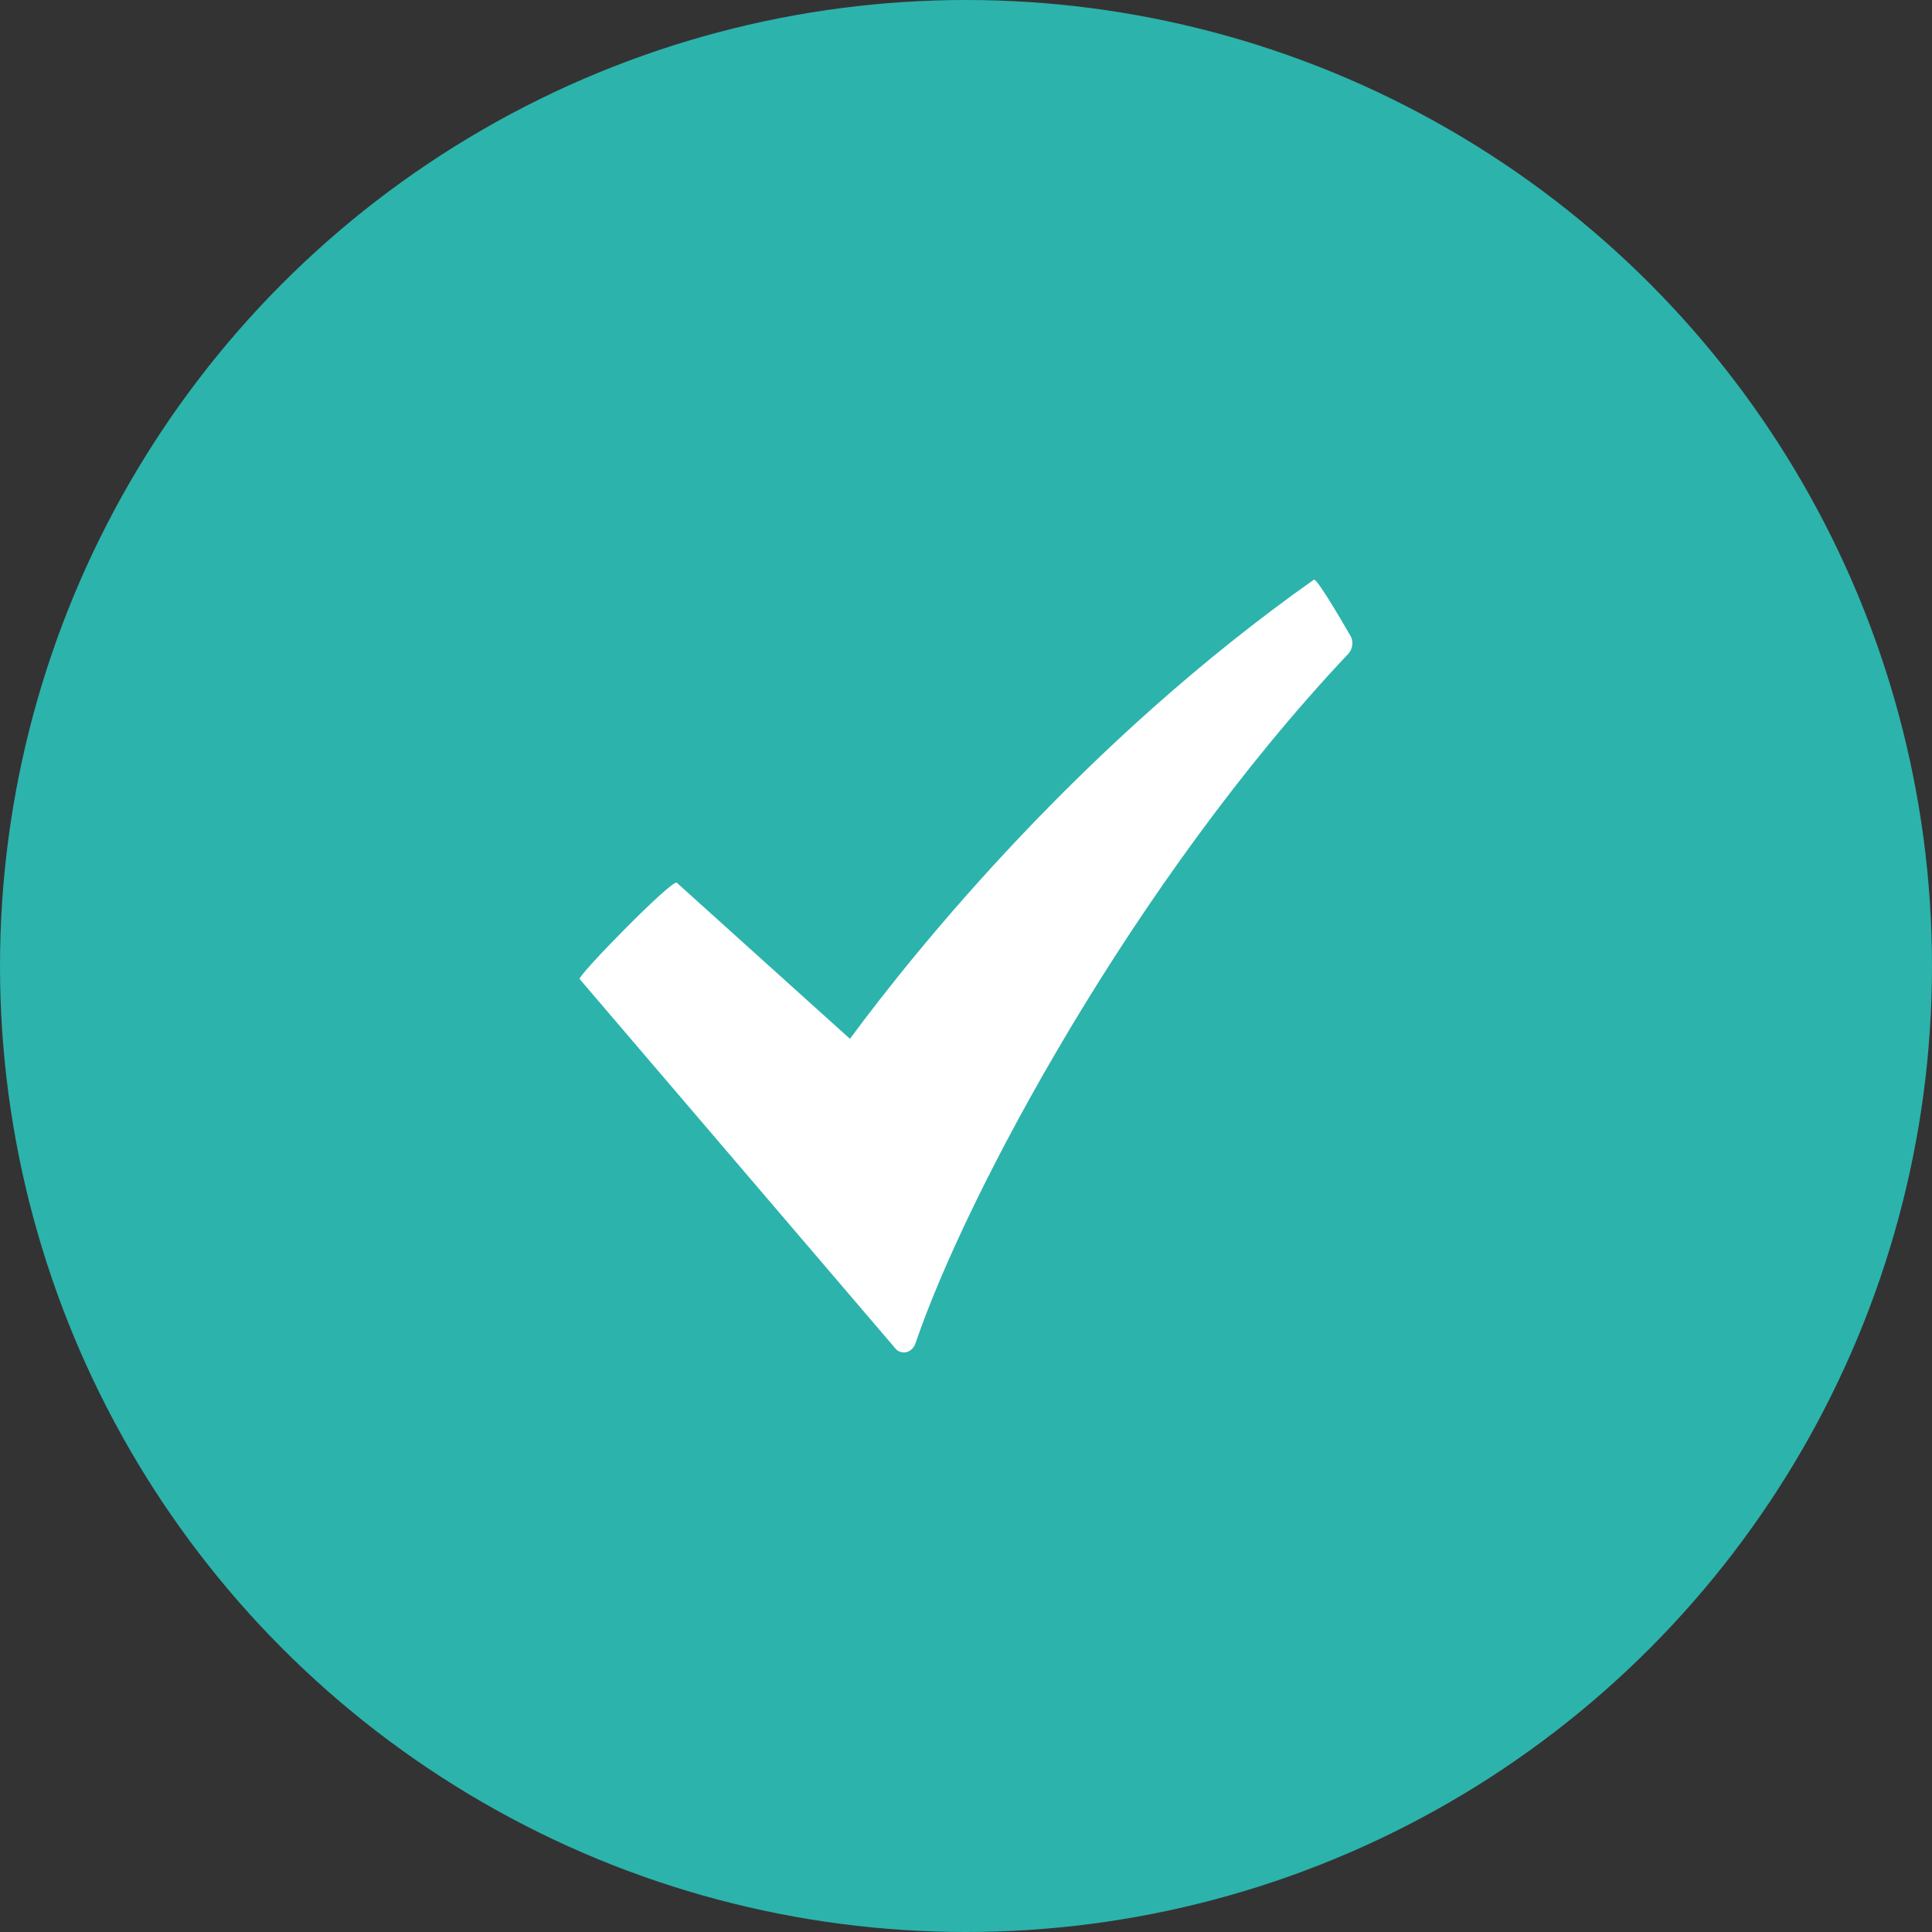
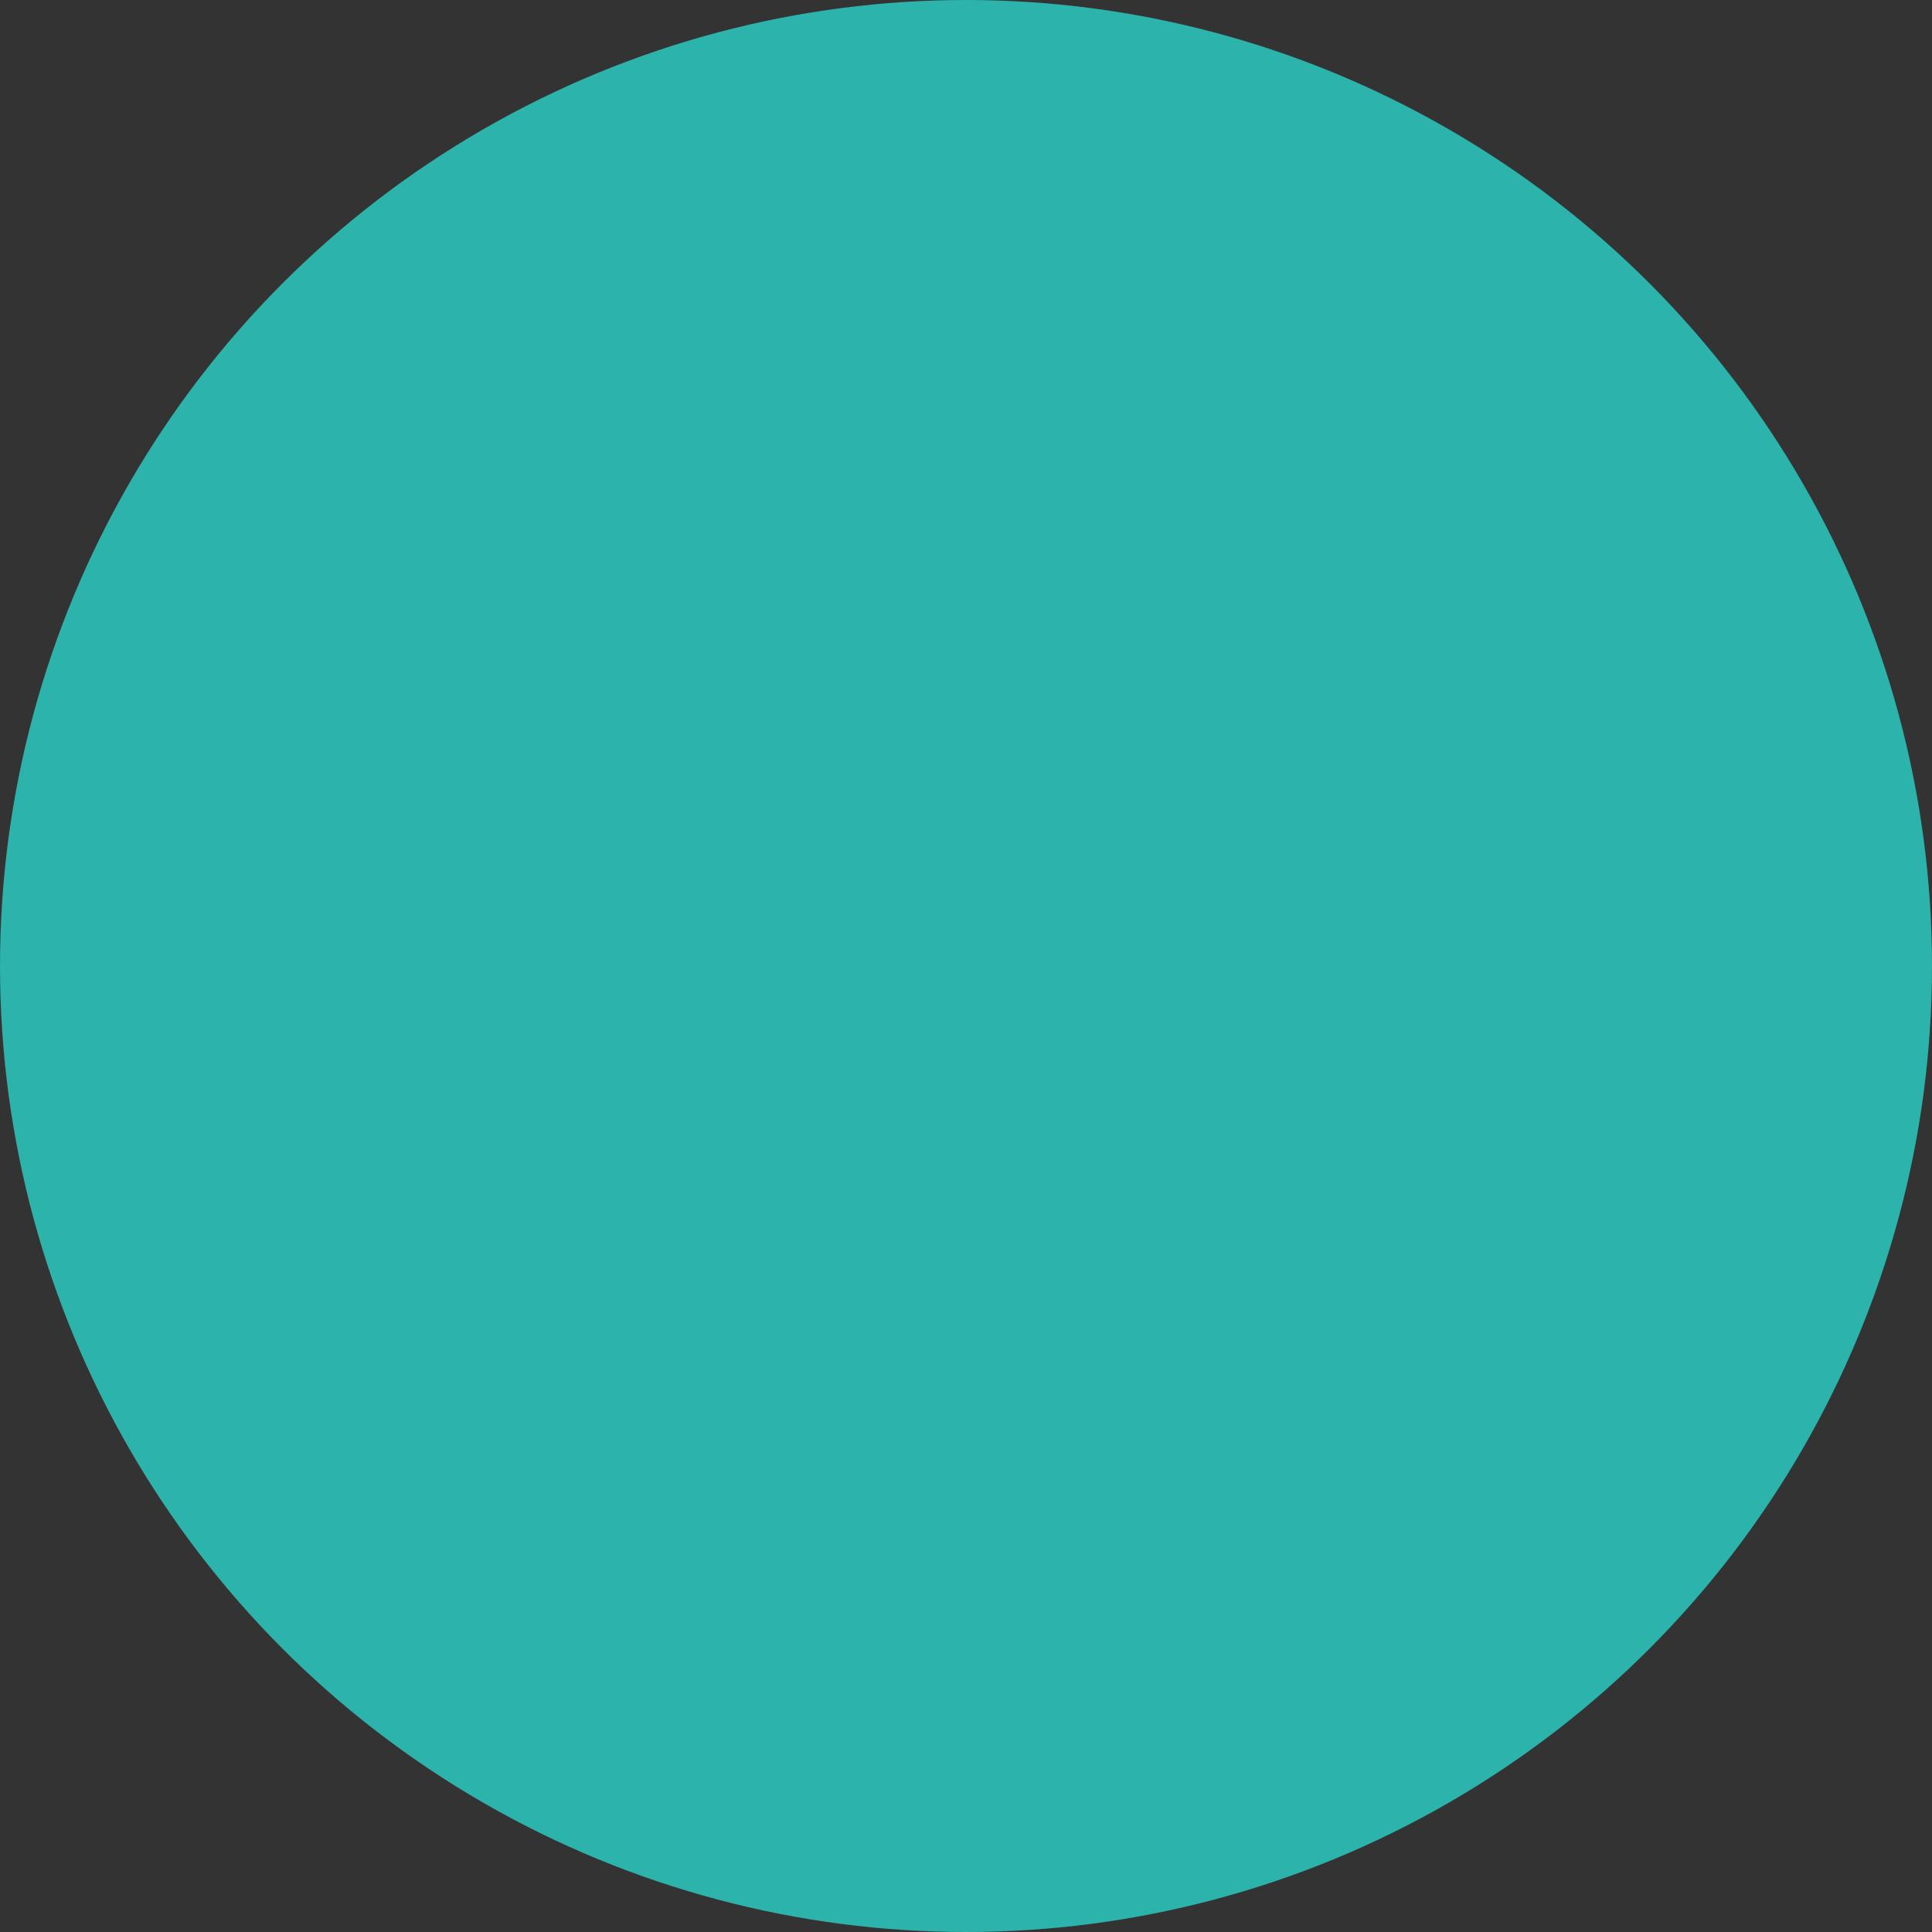
<svg xmlns="http://www.w3.org/2000/svg" width="80" height="80" viewBox="0 0 80 80" fill="none">
  <rect x="0" y="0" width="80" height="80" fill="#333333" stroke="none" />
  <circle cx="40" cy="40" r="40" fill="#2CB3AC" />
-   <path d="M54.406 24.003C44.864 30.735 37.986 39.236 35.194 43.015L28.023 36.551C27.834 36.394 23.898 40.415 24.002 40.54L37.06 55.818C37.156 55.944 37.288 56 37.431 56C37.457 56 37.498 56 37.532 55.99C37.702 55.946 37.847 55.813 37.911 55.617C40.015 49.428 46.961 36.47 55.831 27.071C55.989 26.9 56.045 26.63 55.957 26.396C55.955 26.394 54.539 23.909 54.406 24.003Z" fill="white" />
</svg>